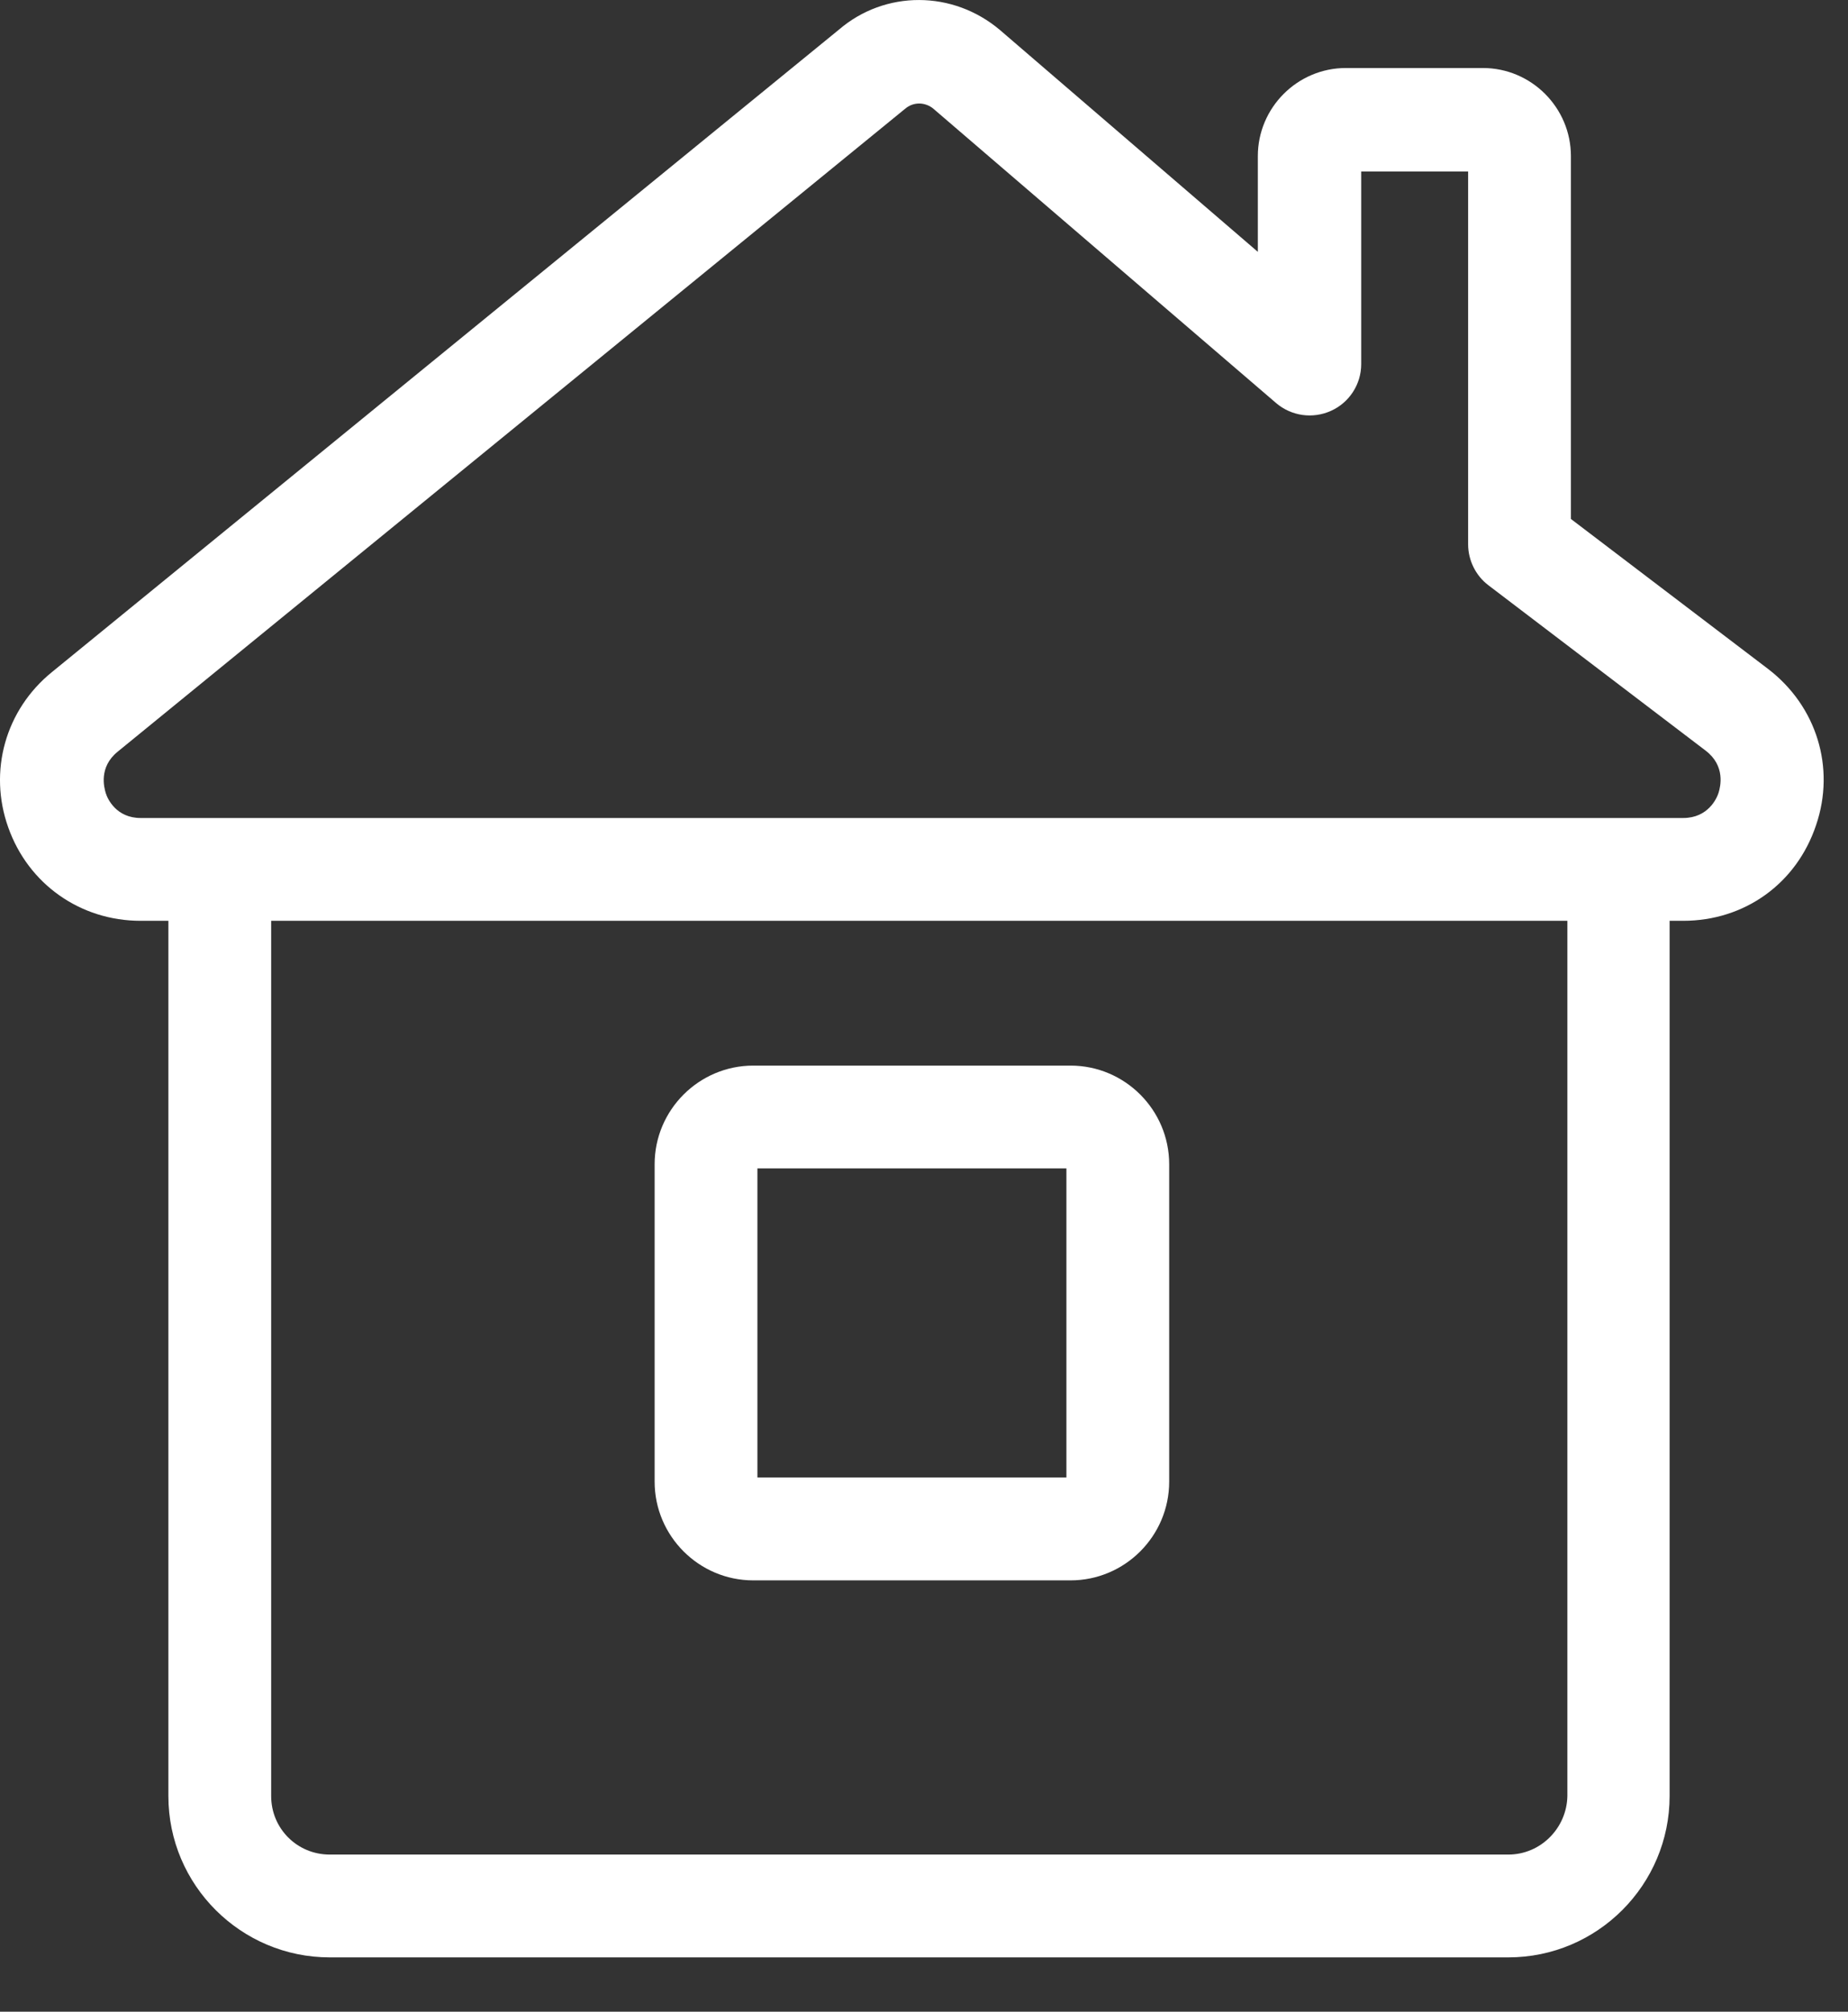
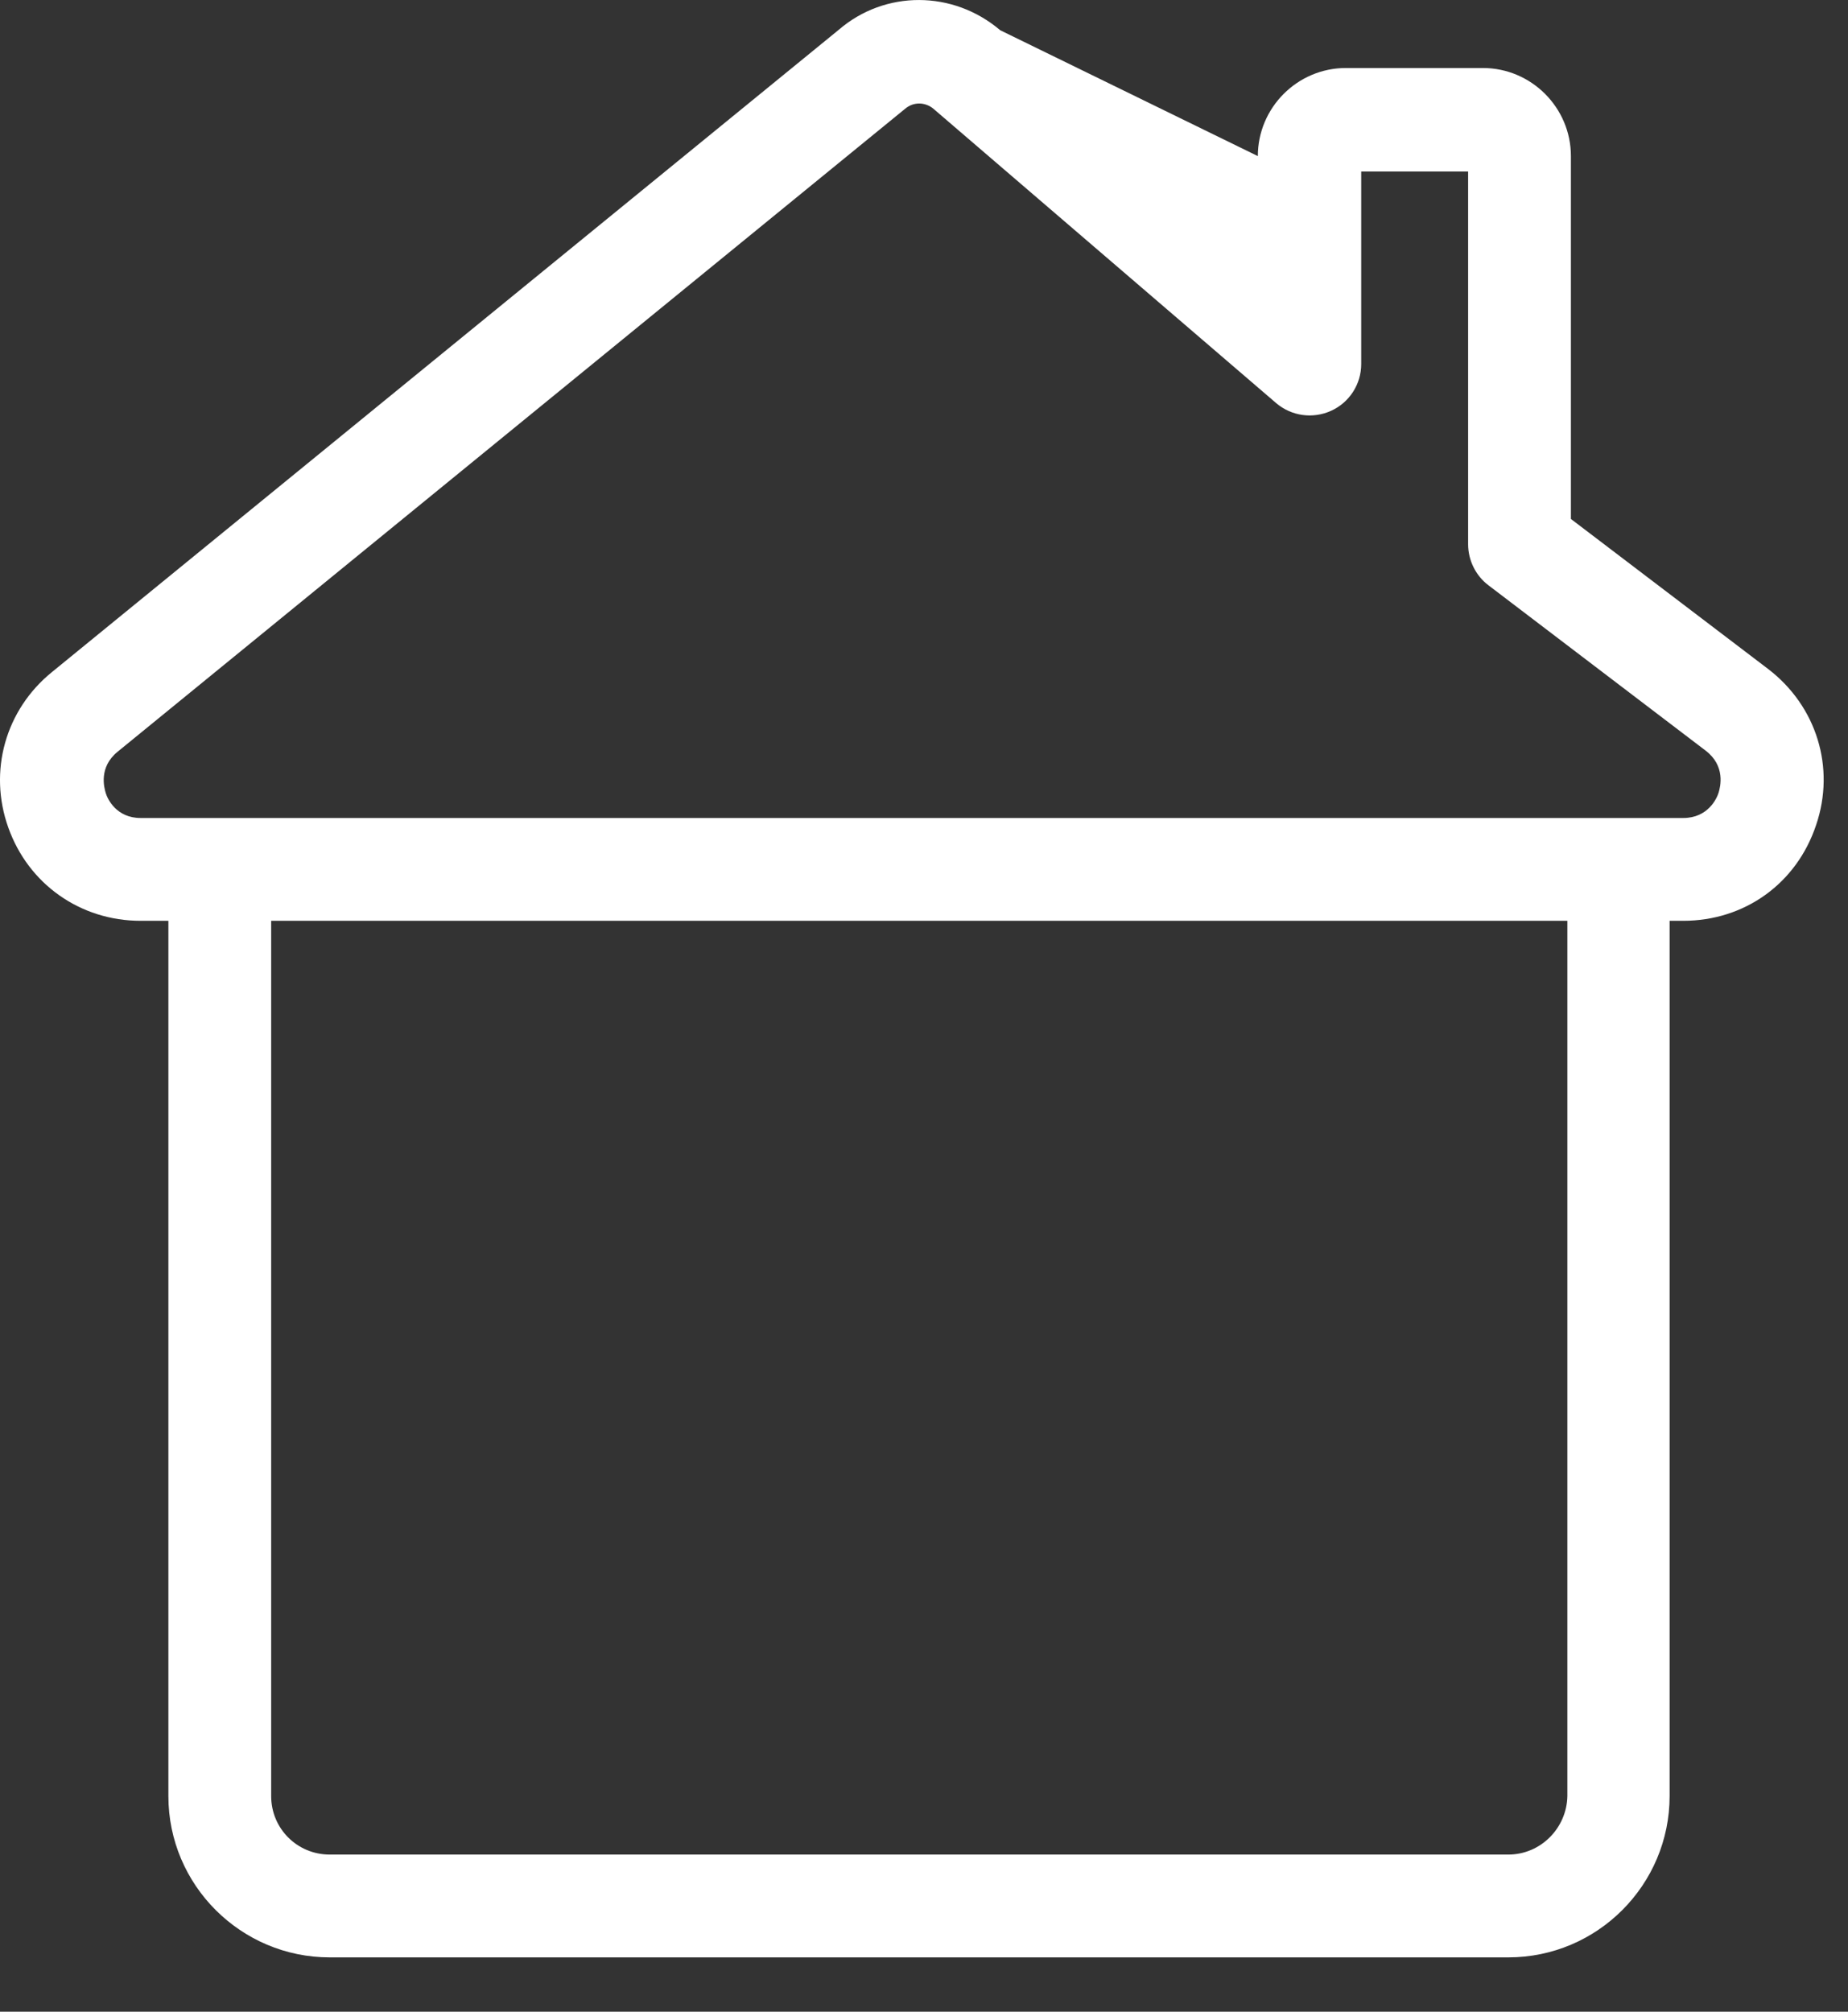
<svg xmlns="http://www.w3.org/2000/svg" width="34" height="37" viewBox="0 0 34 37" fill="none">
  <rect x="0" y="0" width="34" height="37" fill="#333333" stroke="none" />
-   <path d="M19.696 29.067H13.859C12.859 29.067 12.044 28.251 12.044 27.251V21.414C12.044 20.414 12.859 19.599 13.859 19.599H19.696C20.696 19.599 21.511 20.414 21.511 21.414V27.251C21.511 28.251 20.696 29.067 19.696 29.067ZM13.935 27.175H19.62V21.49H13.935V27.175Z" fill="white" />
-   <path d="M32.533 12.306L28.902 9.545V2.871C28.902 1.98 28.174 1.251 27.283 1.251H24.761C23.87 1.251 23.142 1.98 23.142 2.871V4.632L18.402 0.556C17.533 -0.183 16.283 -0.183 15.435 0.545L0.957 12.36C0.098 13.056 -0.217 14.186 0.152 15.219C0.522 16.262 1.479 16.936 2.587 16.936H3.098V33.034C3.098 34.675 4.435 36.001 6.066 36.001H27.75C29.392 36.001 30.718 34.664 30.718 33.034V16.936H30.968C32.098 16.936 33.054 16.251 33.413 15.175C33.772 14.121 33.424 12.99 32.533 12.306ZM27.75 34.11H6.066C5.468 34.11 4.989 33.632 4.989 33.034V16.936H28.837V33.034C28.826 33.621 28.348 34.11 27.75 34.11ZM31.62 14.577C31.587 14.686 31.424 15.045 30.968 15.045H2.587C2.142 15.045 1.979 14.697 1.946 14.588C1.913 14.48 1.816 14.11 2.163 13.827L16.652 2.001C16.729 1.936 16.816 1.904 16.913 1.904C17 1.904 17.098 1.936 17.174 2.001L23.479 7.414C23.761 7.654 24.152 7.708 24.489 7.556C24.826 7.404 25.044 7.067 25.044 6.697V3.154H27.011V10.012C27.011 10.306 27.152 10.588 27.381 10.762L31.381 13.806C31.75 14.088 31.652 14.469 31.62 14.577Z" fill="white" />
+   <path d="M32.533 12.306L28.902 9.545V2.871C28.902 1.98 28.174 1.251 27.283 1.251H24.761C23.87 1.251 23.142 1.98 23.142 2.871L18.402 0.556C17.533 -0.183 16.283 -0.183 15.435 0.545L0.957 12.36C0.098 13.056 -0.217 14.186 0.152 15.219C0.522 16.262 1.479 16.936 2.587 16.936H3.098V33.034C3.098 34.675 4.435 36.001 6.066 36.001H27.75C29.392 36.001 30.718 34.664 30.718 33.034V16.936H30.968C32.098 16.936 33.054 16.251 33.413 15.175C33.772 14.121 33.424 12.99 32.533 12.306ZM27.75 34.11H6.066C5.468 34.11 4.989 33.632 4.989 33.034V16.936H28.837V33.034C28.826 33.621 28.348 34.11 27.75 34.11ZM31.62 14.577C31.587 14.686 31.424 15.045 30.968 15.045H2.587C2.142 15.045 1.979 14.697 1.946 14.588C1.913 14.48 1.816 14.11 2.163 13.827L16.652 2.001C16.729 1.936 16.816 1.904 16.913 1.904C17 1.904 17.098 1.936 17.174 2.001L23.479 7.414C23.761 7.654 24.152 7.708 24.489 7.556C24.826 7.404 25.044 7.067 25.044 6.697V3.154H27.011V10.012C27.011 10.306 27.152 10.588 27.381 10.762L31.381 13.806C31.75 14.088 31.652 14.469 31.62 14.577Z" fill="white" />
</svg>